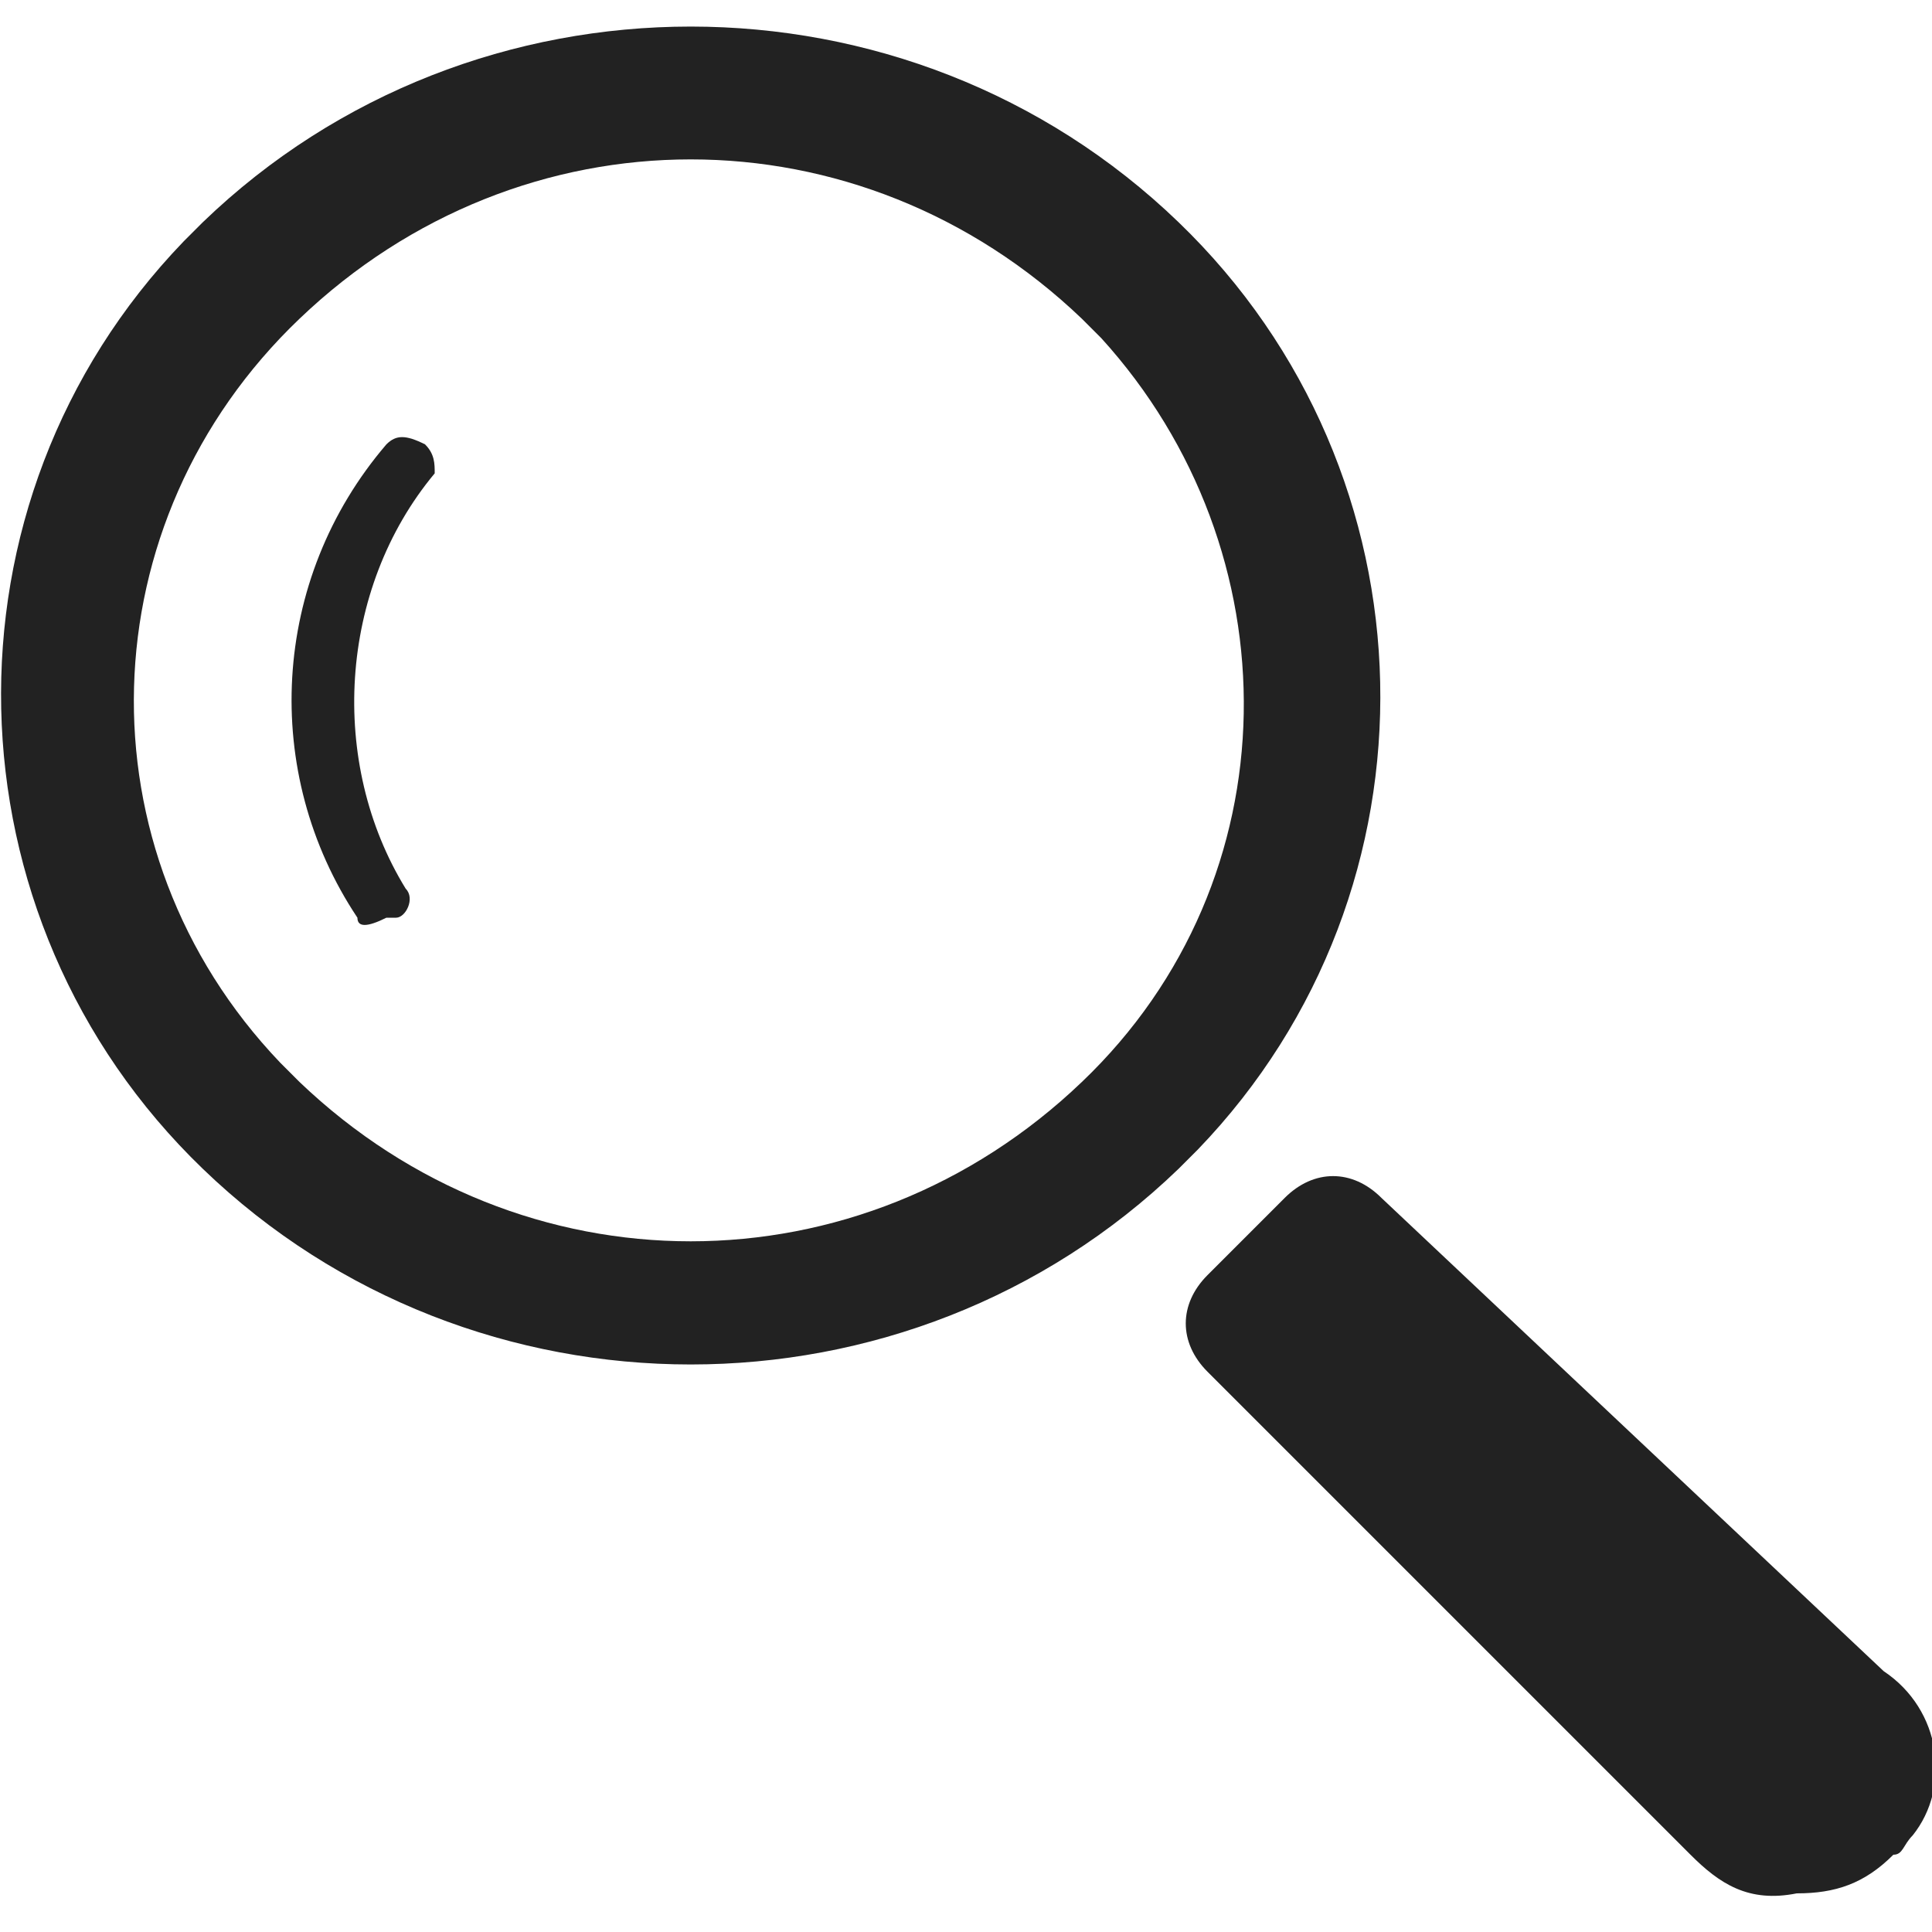
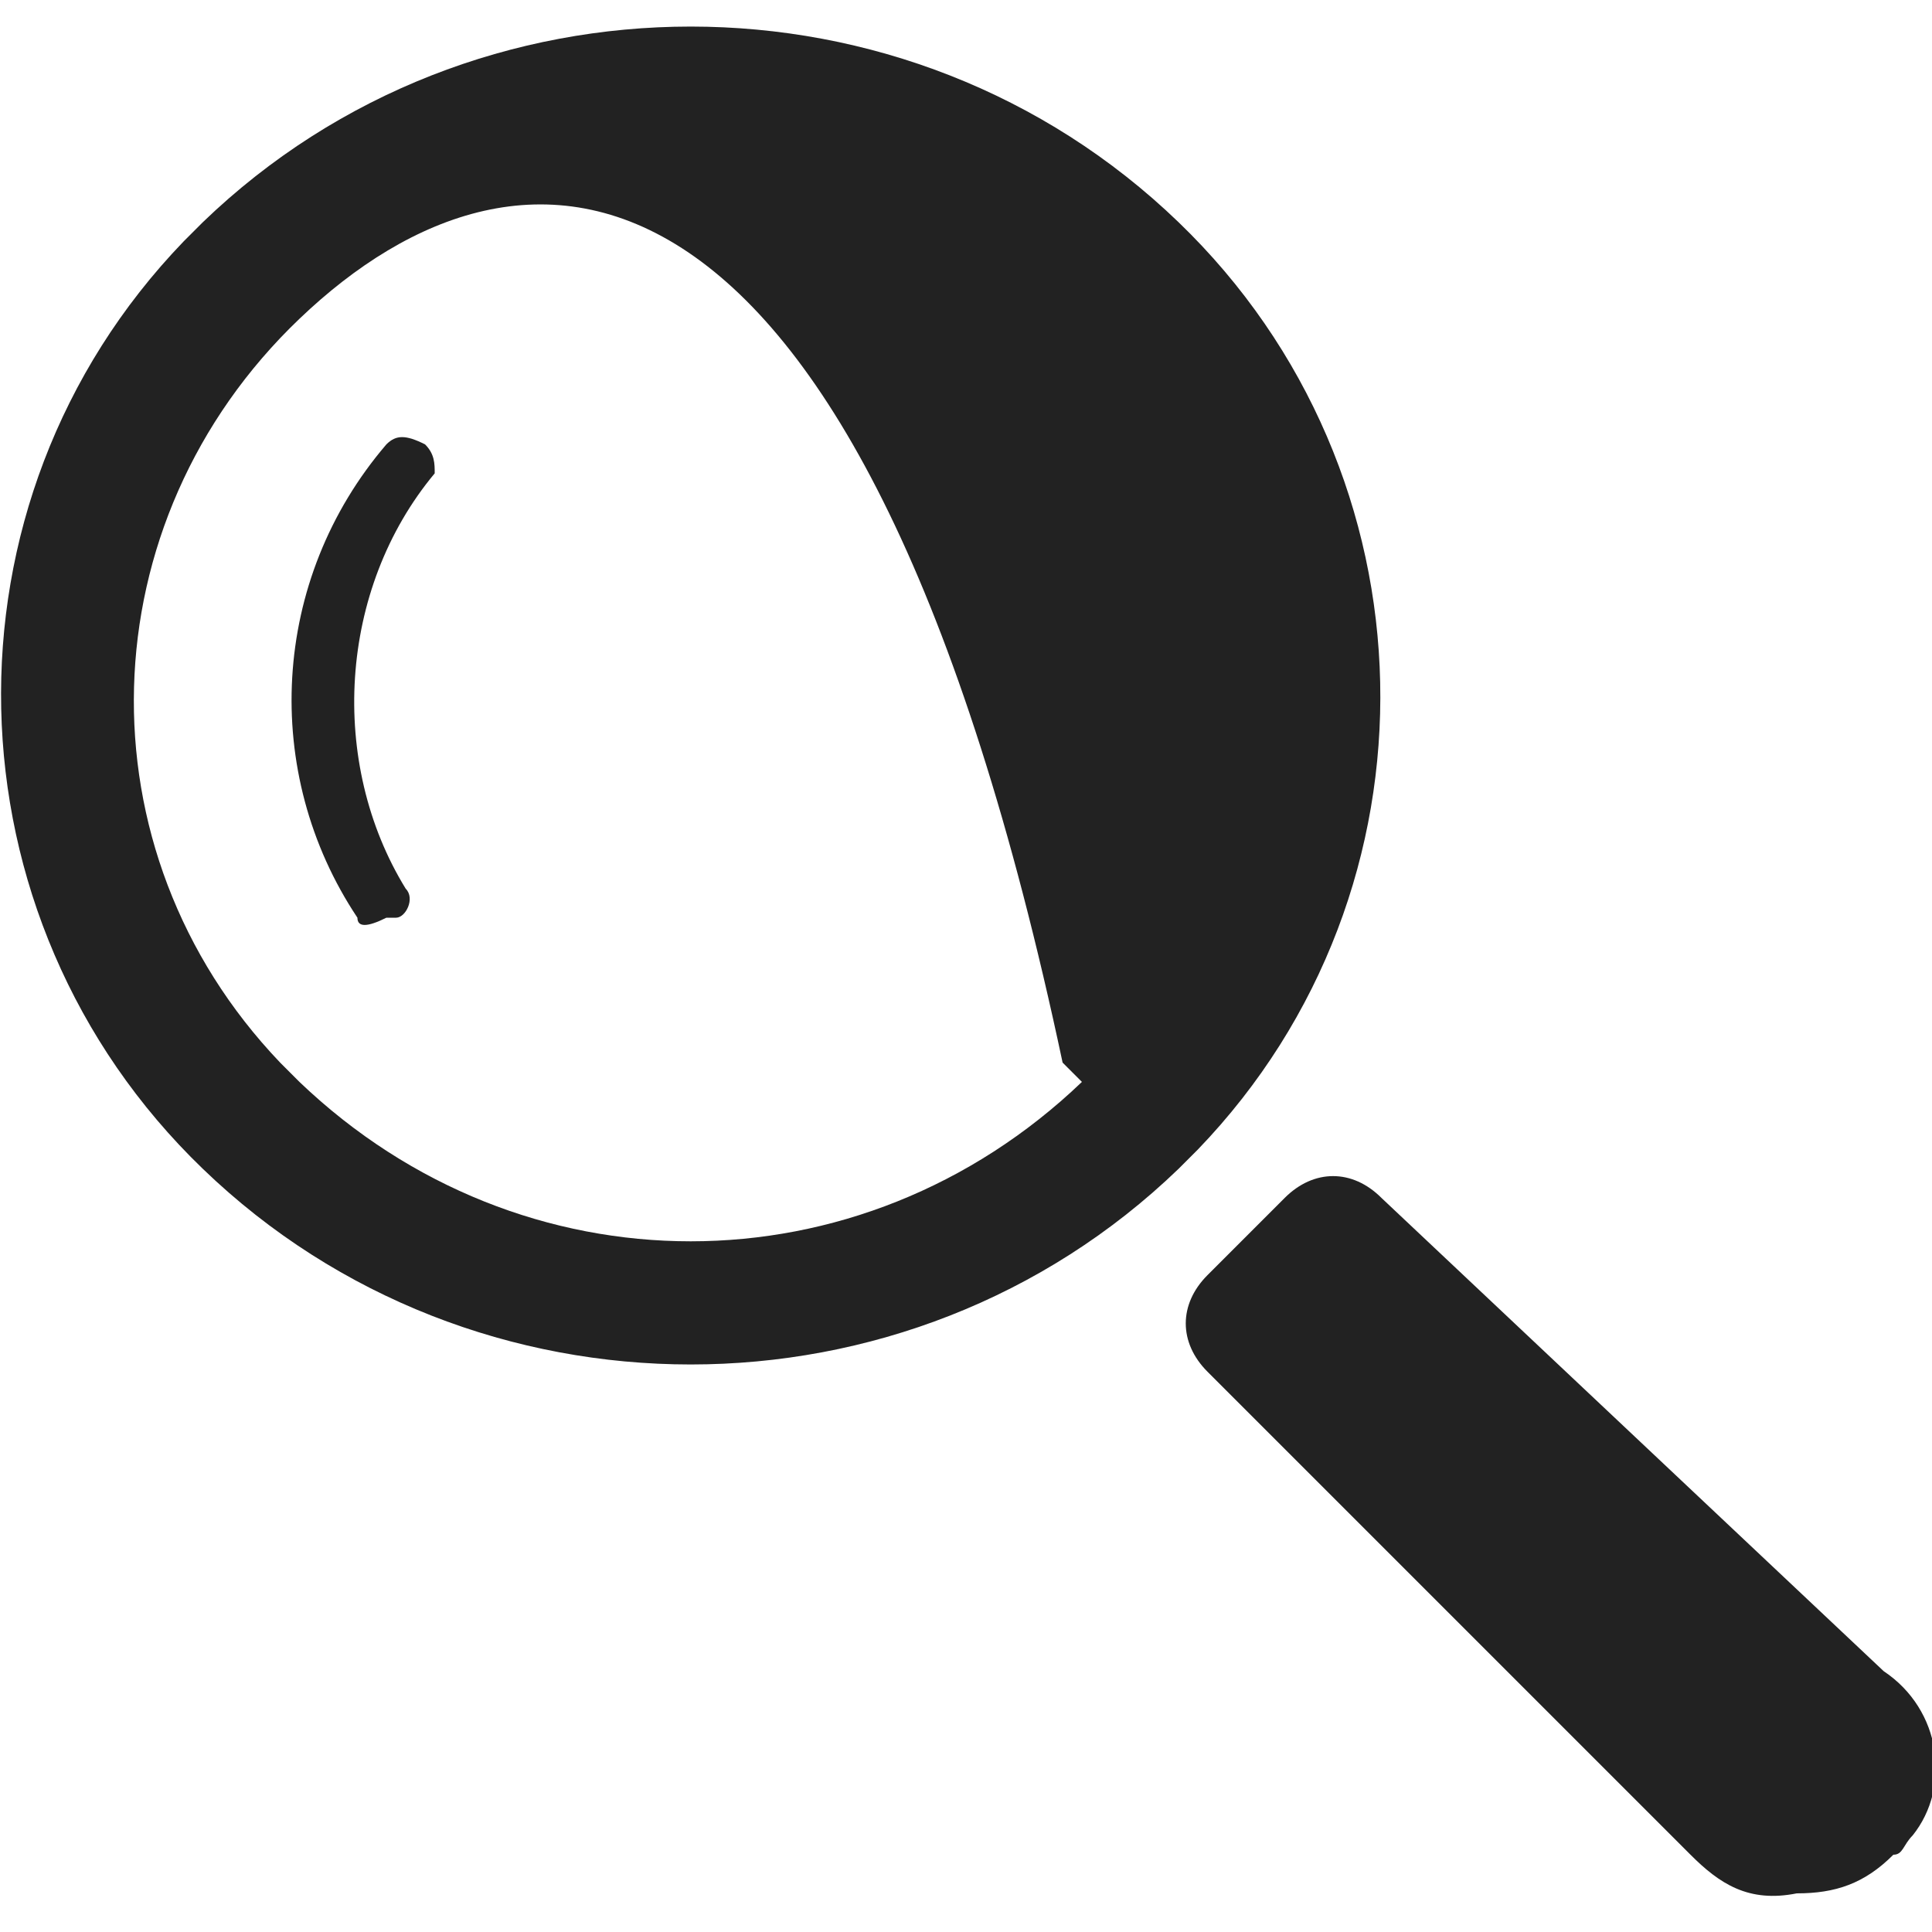
<svg xmlns="http://www.w3.org/2000/svg" version="1.1" id="レイヤー_1" x="0px" y="0px" width="20" height="20" viewBox="0 0 20 20" style="enable-background:new 0 0 20 20;" xml:space="preserve">
  <style type="text/css">
	.st0{fill:#222222;}
	.st1{fill:none;}
</style>
  <g>
-     <path class="st0" d="M17.5,19.2l-5-5c-0.3-0.3-0.3-0.7,0-1l0,0l0.8-0.8c0.3-0.3,0.7-0.3,1,0l5.2,4.9c0.6,0.4,0.7,1.2,0.3,1.7   c-0.1,0.1-0.1,0.2-0.2,0.2c-0.3,0.3-0.6,0.4-1,0.4C18.1,19.7,17.8,19.5,17.5,19.2z M2.1,12.1c-2.7-2.6-2.8-6.9-0.2-9.6l0.2-0.2   c2.8-2.7,7.3-2.7,10.1,0c2.7,2.6,2.8,6.9,0.2,9.6l-0.2,0.2C9.4,14.8,4.9,14.8,2.1,12.1z M3.1,3.3C0.9,5.4,0.8,8.8,2.9,11l0.2,0.2   c2.3,2.2,5.8,2.2,8.1,0c2.2-2.1,2.2-5.5,0.2-7.7l-0.2-0.2C8.9,1.1,5.4,1.1,3.1,3.3z M3.7,9.5C2.7,8,2.8,6,4,4.6   c0.1-0.1,0.2-0.1,0.4,0c0.1,0.1,0.1,0.2,0.1,0.3l0,0c-1,1.2-1.1,3-0.3,4.3c0.1,0.1,0,0.3-0.1,0.3l0,0l-0.1,0   C3.8,9.6,3.7,9.6,3.7,9.5L3.7,9.5z" />
+     <path class="st0" d="M17.5,19.2l-5-5c-0.3-0.3-0.3-0.7,0-1l0,0l0.8-0.8c0.3-0.3,0.7-0.3,1,0l5.2,4.9c0.6,0.4,0.7,1.2,0.3,1.7   c-0.1,0.1-0.1,0.2-0.2,0.2c-0.3,0.3-0.6,0.4-1,0.4C18.1,19.7,17.8,19.5,17.5,19.2z M2.1,12.1c-2.7-2.6-2.8-6.9-0.2-9.6l0.2-0.2   c2.8-2.7,7.3-2.7,10.1,0c2.7,2.6,2.8,6.9,0.2,9.6l-0.2,0.2C9.4,14.8,4.9,14.8,2.1,12.1z M3.1,3.3C0.9,5.4,0.8,8.8,2.9,11l0.2,0.2   c2.3,2.2,5.8,2.2,8.1,0l-0.2-0.2C8.9,1.1,5.4,1.1,3.1,3.3z M3.7,9.5C2.7,8,2.8,6,4,4.6   c0.1-0.1,0.2-0.1,0.4,0c0.1,0.1,0.1,0.2,0.1,0.3l0,0c-1,1.2-1.1,3-0.3,4.3c0.1,0.1,0,0.3-0.1,0.3l0,0l-0.1,0   C3.8,9.6,3.7,9.6,3.7,9.5L3.7,9.5z" />
  </g>
-   <rect x="0" class="st1" width="20" height="20" />
</svg>